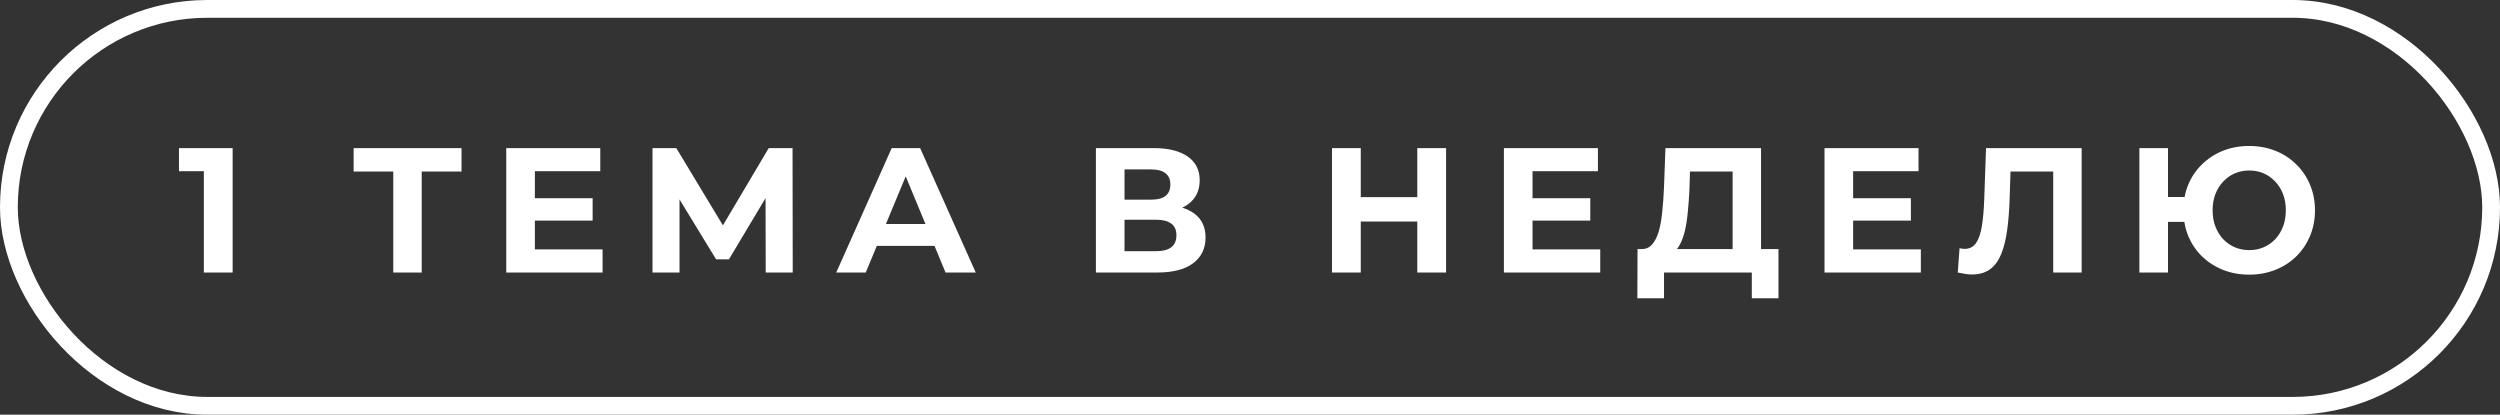
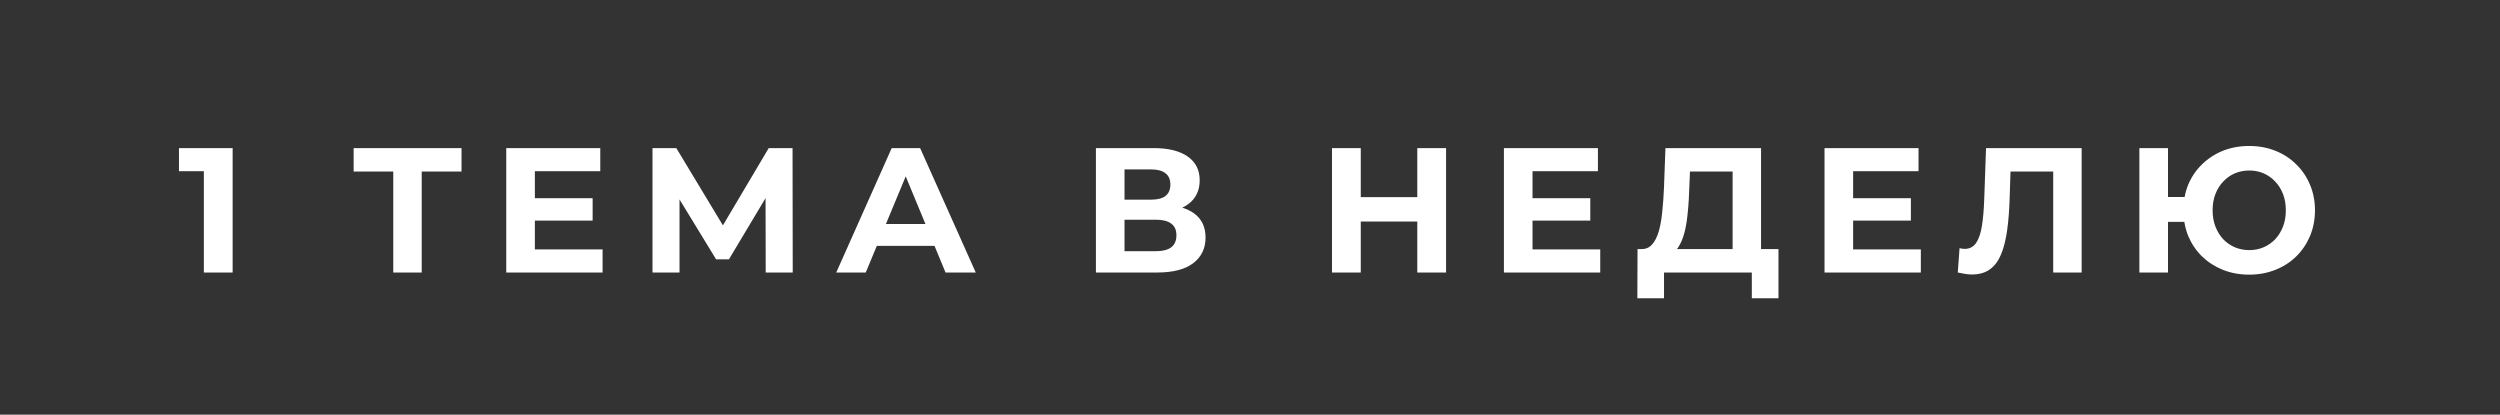
<svg xmlns="http://www.w3.org/2000/svg" width="211" height="35" viewBox="0 0 211 35" fill="none">
  <rect x="0" y="0" width="211" height="35" fill="#333333" stroke="none" />
-   <path d="M17.205 23V13.4L18.255 14.45H15.105V12.5H19.635V23H17.205ZM33.192 23V13.925L33.747 14.48H29.847V12.5H38.952V14.48H35.052L35.592 13.925V23H33.192ZM44.963 16.73H50.018V18.62H44.963V16.73ZM45.143 21.05H50.858V23H42.728V12.5H50.663V14.45H45.143V21.05ZM55.071 23V12.5H57.081L61.551 19.91H60.486L64.881 12.5H66.891L66.906 23H64.626L64.611 15.995H65.046L61.521 21.89H60.441L56.841 15.995H57.351V23H55.071ZM70.579 23L75.259 12.5H77.659L82.354 23H79.804L75.964 13.73H76.924L73.069 23H70.579ZM72.919 20.75L73.564 18.905H78.964L79.624 20.75H72.919ZM92.495 23V12.5H97.385C98.605 12.5 99.555 12.735 100.234 13.205C100.914 13.675 101.254 14.345 101.254 15.215C101.254 16.075 100.934 16.745 100.294 17.225C99.654 17.695 98.805 17.93 97.745 17.93L98.029 17.3C99.21 17.3 100.124 17.535 100.774 18.005C101.424 18.475 101.749 19.155 101.749 20.045C101.749 20.965 101.399 21.69 100.699 22.22C100.009 22.74 98.999 23 97.669 23H92.495ZM94.909 21.2H97.579C98.139 21.2 98.564 21.09 98.855 20.87C99.144 20.65 99.29 20.31 99.29 19.85C99.29 19.41 99.144 19.085 98.855 18.875C98.564 18.655 98.139 18.545 97.579 18.545H94.909V21.2ZM94.909 16.85H97.174C97.704 16.85 98.105 16.745 98.374 16.535C98.644 16.315 98.779 15.995 98.779 15.575C98.779 15.155 98.644 14.84 98.374 14.63C98.105 14.41 97.704 14.3 97.174 14.3H94.909V16.85ZM119.619 12.5H122.049V23H119.619V12.5ZM114.849 23H112.419V12.5H114.849V23ZM119.799 18.695H114.669V16.64H119.799V18.695ZM129.165 16.73H134.22V18.62H129.165V16.73ZM129.345 21.05H135.06V23H126.93V12.5H134.865V14.45H129.345V21.05ZM146.233 21.92V14.48H142.633L142.588 16.01C142.558 16.66 142.513 17.275 142.453 17.855C142.403 18.435 142.323 18.965 142.213 19.445C142.103 19.915 141.958 20.315 141.778 20.645C141.608 20.975 141.393 21.21 141.133 21.35L138.538 21.02C138.898 21.03 139.193 20.905 139.423 20.645C139.663 20.385 139.853 20.02 139.993 19.55C140.133 19.07 140.233 18.51 140.293 17.87C140.363 17.23 140.413 16.535 140.443 15.785L140.563 12.5H148.633V21.92H146.233ZM138.193 25.175L138.208 21.02H150.103V25.175H147.853V23H140.443V25.175H138.193ZM156.224 16.73H161.279V18.62H156.224V16.73ZM156.404 21.05H162.119V23H153.989V12.5H161.924V14.45H156.404V21.05ZM166.436 23.165C166.256 23.165 166.066 23.15 165.866 23.12C165.676 23.09 165.466 23.05 165.236 23L165.386 20.945C165.526 20.985 165.671 21.005 165.821 21.005C166.231 21.005 166.551 20.84 166.781 20.51C167.011 20.17 167.176 19.685 167.276 19.055C167.376 18.425 167.441 17.66 167.471 16.76L167.621 12.5H175.691V23H173.291V13.925L173.846 14.48H169.211L169.706 13.895L169.616 16.67C169.586 17.7 169.516 18.615 169.406 19.415C169.296 20.215 169.126 20.895 168.896 21.455C168.666 22.015 168.351 22.44 167.951 22.73C167.551 23.02 167.046 23.165 166.436 23.165ZM180.564 23V12.5H182.979V16.625H185.694V18.725H182.979V23H180.564ZM189.834 23.18C189.034 23.18 188.294 23.045 187.614 22.775C186.944 22.505 186.359 22.13 185.859 21.65C185.359 21.16 184.969 20.585 184.689 19.925C184.419 19.255 184.284 18.53 184.284 17.75C184.284 16.96 184.419 16.235 184.689 15.575C184.969 14.915 185.359 14.345 185.859 13.865C186.359 13.375 186.944 12.995 187.614 12.725C188.294 12.455 189.034 12.32 189.834 12.32C190.624 12.32 191.359 12.455 192.039 12.725C192.719 12.995 193.304 13.375 193.794 13.865C194.294 14.345 194.684 14.92 194.964 15.59C195.244 16.25 195.384 16.97 195.384 17.75C195.384 18.53 195.244 19.255 194.964 19.925C194.684 20.585 194.294 21.16 193.794 21.65C193.304 22.13 192.719 22.505 192.039 22.775C191.359 23.045 190.624 23.18 189.834 23.18ZM189.834 21.11C190.274 21.11 190.679 21.03 191.049 20.87C191.419 20.71 191.744 20.485 192.024 20.195C192.304 19.895 192.524 19.54 192.684 19.13C192.844 18.72 192.924 18.26 192.924 17.75C192.924 17.24 192.844 16.78 192.684 16.37C192.524 15.96 192.304 15.61 192.024 15.32C191.744 15.02 191.419 14.79 191.049 14.63C190.679 14.47 190.274 14.39 189.834 14.39C189.404 14.39 188.999 14.47 188.619 14.63C188.249 14.79 187.924 15.02 187.644 15.32C187.364 15.61 187.144 15.96 186.984 16.37C186.824 16.78 186.744 17.24 186.744 17.75C186.744 18.26 186.824 18.72 186.984 19.13C187.144 19.54 187.364 19.895 187.644 20.195C187.924 20.485 188.249 20.71 188.619 20.87C188.999 21.03 189.404 21.11 189.834 21.11Z" fill="white" />
-   <rect x="0.75" y="0.75" width="209.5" height="33.5" rx="16.75" stroke="white" stroke-width="1.5" />
+   <path d="M17.205 23V13.4L18.255 14.45H15.105V12.5H19.635V23H17.205ZM33.192 23V13.925L33.747 14.48H29.847V12.5H38.952V14.48H35.052L35.592 13.925V23H33.192ZM44.963 16.73H50.018V18.62H44.963V16.73ZM45.143 21.05H50.858V23H42.728V12.5H50.663V14.45H45.143V21.05ZM55.071 23V12.5H57.081L61.551 19.91H60.486L64.881 12.5H66.891L66.906 23H64.626L64.611 15.995H65.046L61.521 21.89H60.441L56.841 15.995H57.351V23H55.071ZM70.579 23L75.259 12.5H77.659L82.354 23H79.804L75.964 13.73H76.924L73.069 23H70.579ZM72.919 20.75L73.564 18.905H78.964L79.624 20.75H72.919ZM92.495 23V12.5H97.385C98.605 12.5 99.555 12.735 100.234 13.205C100.914 13.675 101.254 14.345 101.254 15.215C101.254 16.075 100.934 16.745 100.294 17.225C99.654 17.695 98.805 17.93 97.745 17.93L98.029 17.3C99.21 17.3 100.124 17.535 100.774 18.005C101.424 18.475 101.749 19.155 101.749 20.045C101.749 20.965 101.399 21.69 100.699 22.22C100.009 22.74 98.999 23 97.669 23H92.495ZM94.909 21.2H97.579C98.139 21.2 98.564 21.09 98.855 20.87C99.144 20.65 99.29 20.31 99.29 19.85C99.29 19.41 99.144 19.085 98.855 18.875C98.564 18.655 98.139 18.545 97.579 18.545H94.909V21.2ZM94.909 16.85H97.174C97.704 16.85 98.105 16.745 98.374 16.535C98.644 16.315 98.779 15.995 98.779 15.575C98.779 15.155 98.644 14.84 98.374 14.63C98.105 14.41 97.704 14.3 97.174 14.3H94.909V16.85ZM119.619 12.5H122.049V23H119.619V12.5ZM114.849 23H112.419V12.5H114.849V23ZM119.799 18.695H114.669V16.64H119.799V18.695ZM129.165 16.73H134.22V18.62H129.165V16.73ZM129.345 21.05H135.06V23H126.93V12.5H134.865V14.45H129.345V21.05ZM146.233 21.92V14.48H142.633C142.558 16.66 142.513 17.275 142.453 17.855C142.403 18.435 142.323 18.965 142.213 19.445C142.103 19.915 141.958 20.315 141.778 20.645C141.608 20.975 141.393 21.21 141.133 21.35L138.538 21.02C138.898 21.03 139.193 20.905 139.423 20.645C139.663 20.385 139.853 20.02 139.993 19.55C140.133 19.07 140.233 18.51 140.293 17.87C140.363 17.23 140.413 16.535 140.443 15.785L140.563 12.5H148.633V21.92H146.233ZM138.193 25.175L138.208 21.02H150.103V25.175H147.853V23H140.443V25.175H138.193ZM156.224 16.73H161.279V18.62H156.224V16.73ZM156.404 21.05H162.119V23H153.989V12.5H161.924V14.45H156.404V21.05ZM166.436 23.165C166.256 23.165 166.066 23.15 165.866 23.12C165.676 23.09 165.466 23.05 165.236 23L165.386 20.945C165.526 20.985 165.671 21.005 165.821 21.005C166.231 21.005 166.551 20.84 166.781 20.51C167.011 20.17 167.176 19.685 167.276 19.055C167.376 18.425 167.441 17.66 167.471 16.76L167.621 12.5H175.691V23H173.291V13.925L173.846 14.48H169.211L169.706 13.895L169.616 16.67C169.586 17.7 169.516 18.615 169.406 19.415C169.296 20.215 169.126 20.895 168.896 21.455C168.666 22.015 168.351 22.44 167.951 22.73C167.551 23.02 167.046 23.165 166.436 23.165ZM180.564 23V12.5H182.979V16.625H185.694V18.725H182.979V23H180.564ZM189.834 23.18C189.034 23.18 188.294 23.045 187.614 22.775C186.944 22.505 186.359 22.13 185.859 21.65C185.359 21.16 184.969 20.585 184.689 19.925C184.419 19.255 184.284 18.53 184.284 17.75C184.284 16.96 184.419 16.235 184.689 15.575C184.969 14.915 185.359 14.345 185.859 13.865C186.359 13.375 186.944 12.995 187.614 12.725C188.294 12.455 189.034 12.32 189.834 12.32C190.624 12.32 191.359 12.455 192.039 12.725C192.719 12.995 193.304 13.375 193.794 13.865C194.294 14.345 194.684 14.92 194.964 15.59C195.244 16.25 195.384 16.97 195.384 17.75C195.384 18.53 195.244 19.255 194.964 19.925C194.684 20.585 194.294 21.16 193.794 21.65C193.304 22.13 192.719 22.505 192.039 22.775C191.359 23.045 190.624 23.18 189.834 23.18ZM189.834 21.11C190.274 21.11 190.679 21.03 191.049 20.87C191.419 20.71 191.744 20.485 192.024 20.195C192.304 19.895 192.524 19.54 192.684 19.13C192.844 18.72 192.924 18.26 192.924 17.75C192.924 17.24 192.844 16.78 192.684 16.37C192.524 15.96 192.304 15.61 192.024 15.32C191.744 15.02 191.419 14.79 191.049 14.63C190.679 14.47 190.274 14.39 189.834 14.39C189.404 14.39 188.999 14.47 188.619 14.63C188.249 14.79 187.924 15.02 187.644 15.32C187.364 15.61 187.144 15.96 186.984 16.37C186.824 16.78 186.744 17.24 186.744 17.75C186.744 18.26 186.824 18.72 186.984 19.13C187.144 19.54 187.364 19.895 187.644 20.195C187.924 20.485 188.249 20.71 188.619 20.87C188.999 21.03 189.404 21.11 189.834 21.11Z" fill="white" />
</svg>